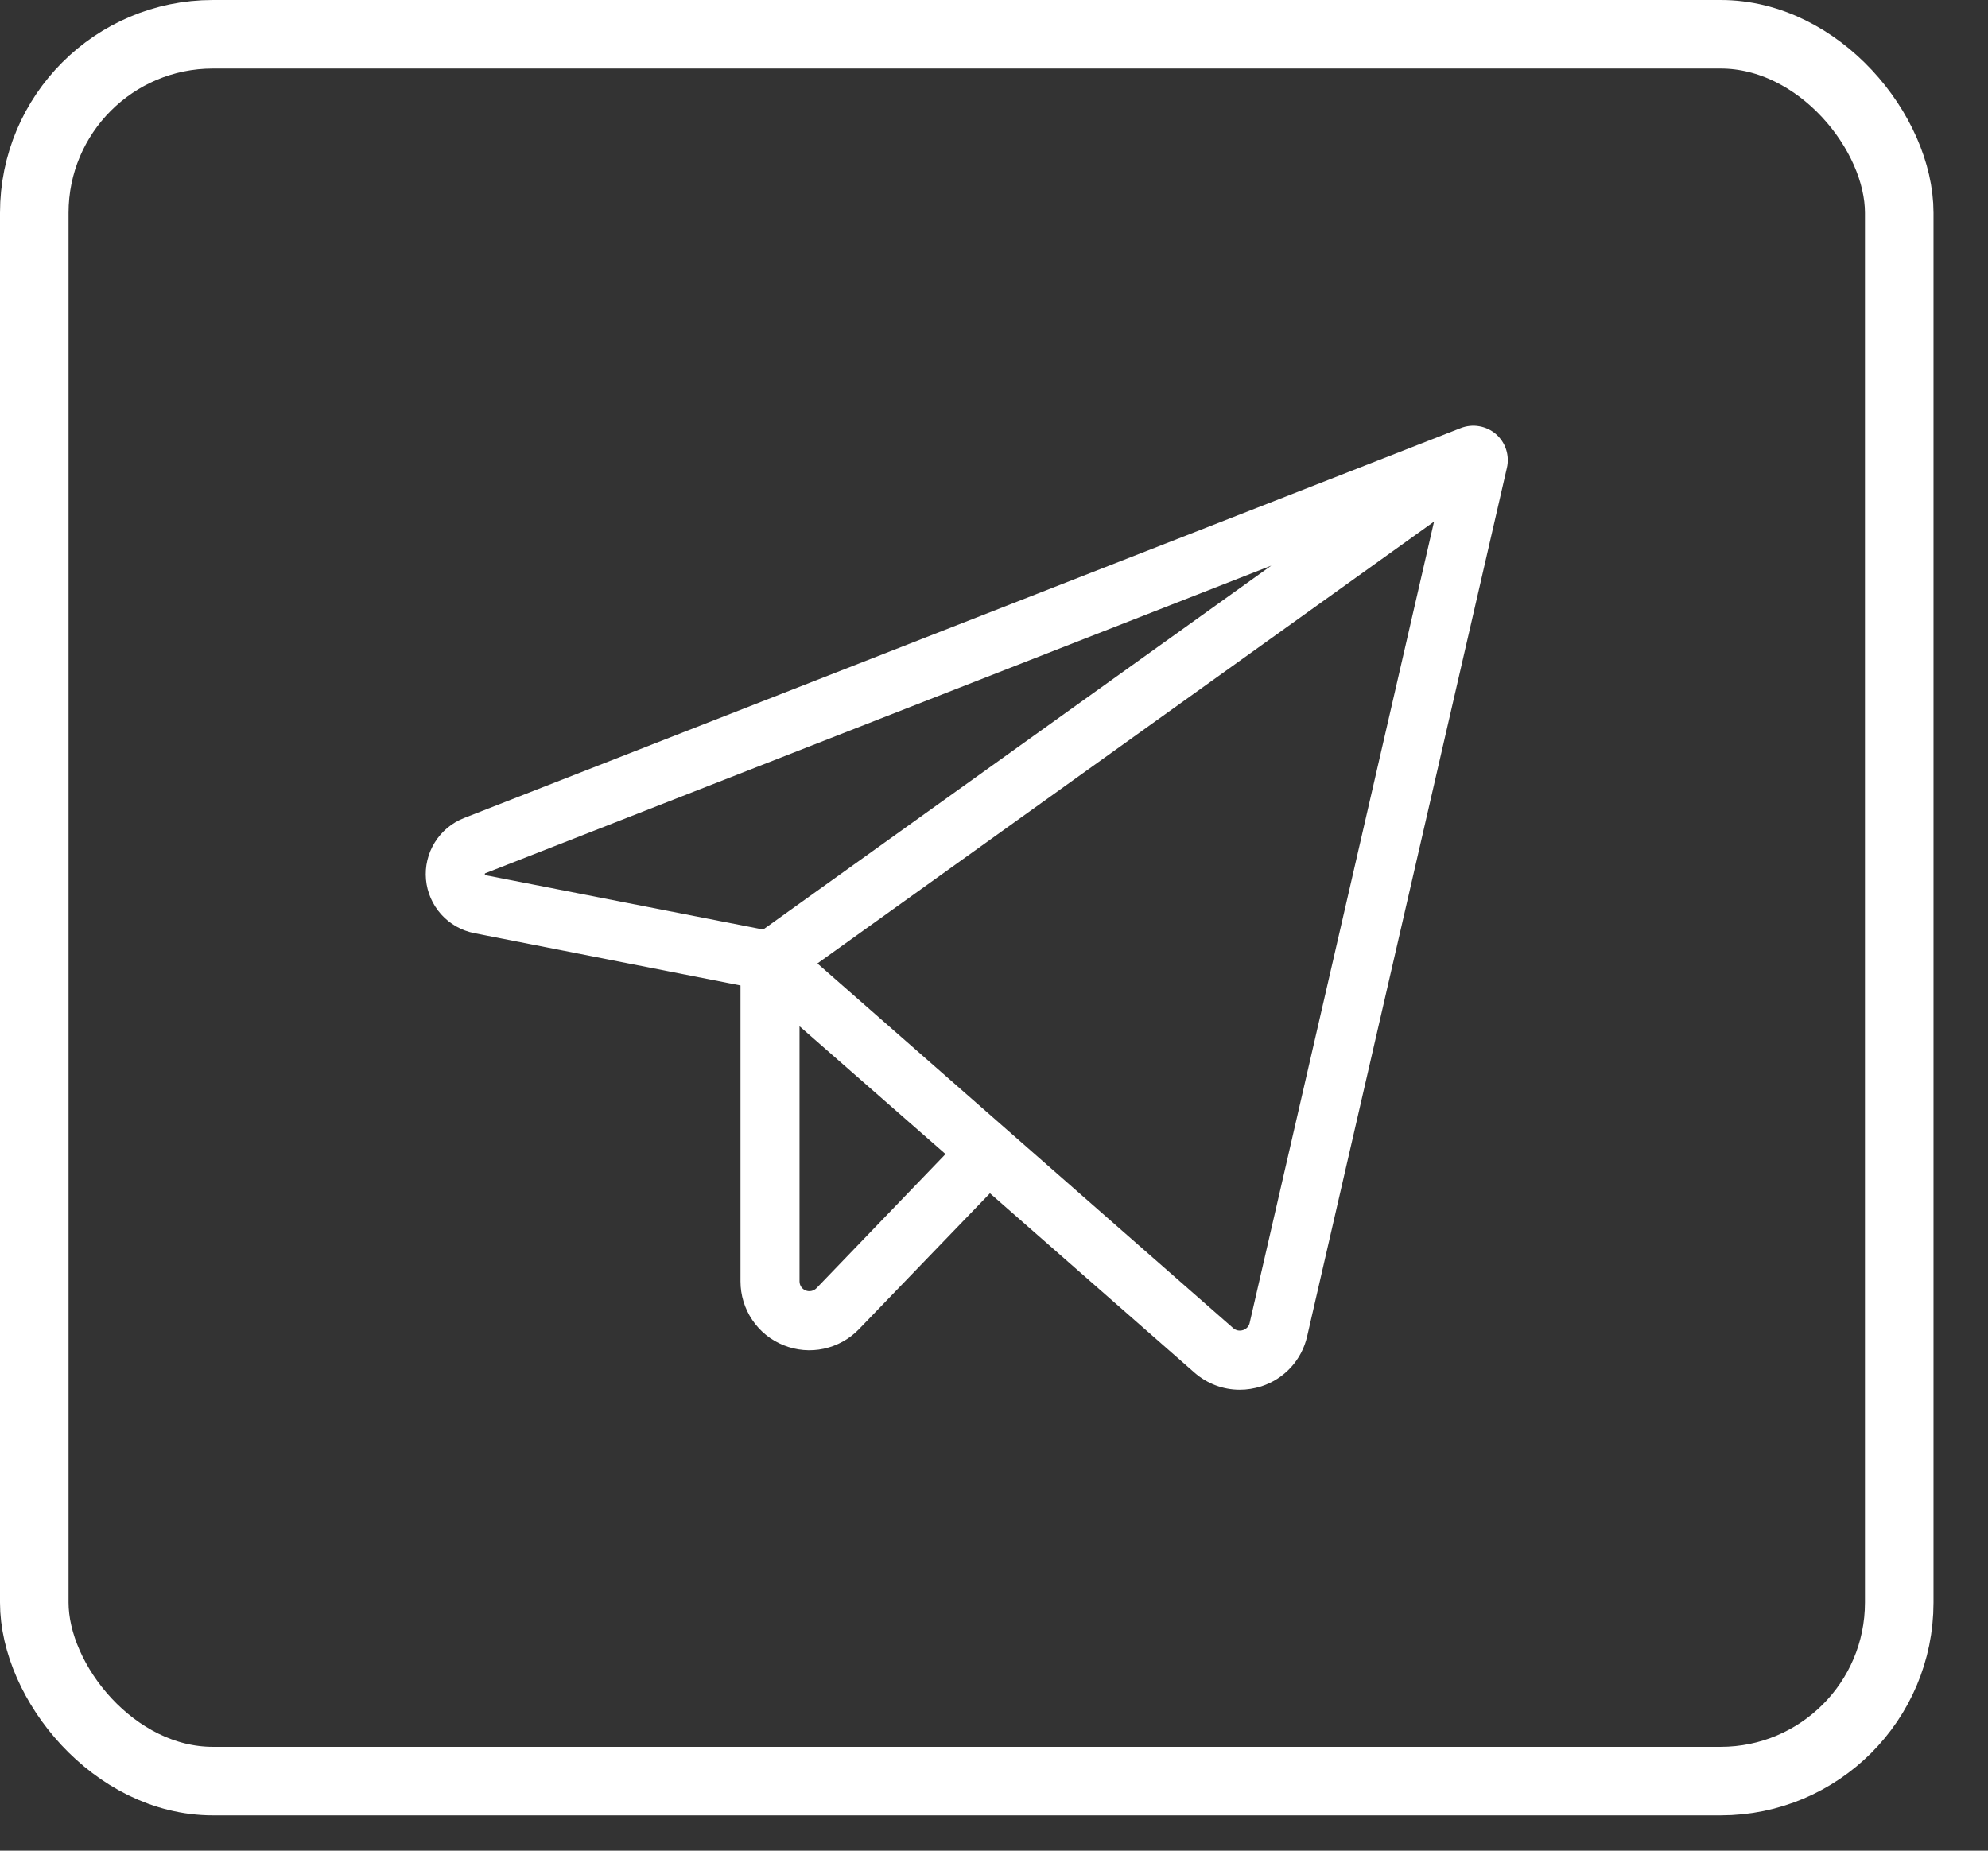
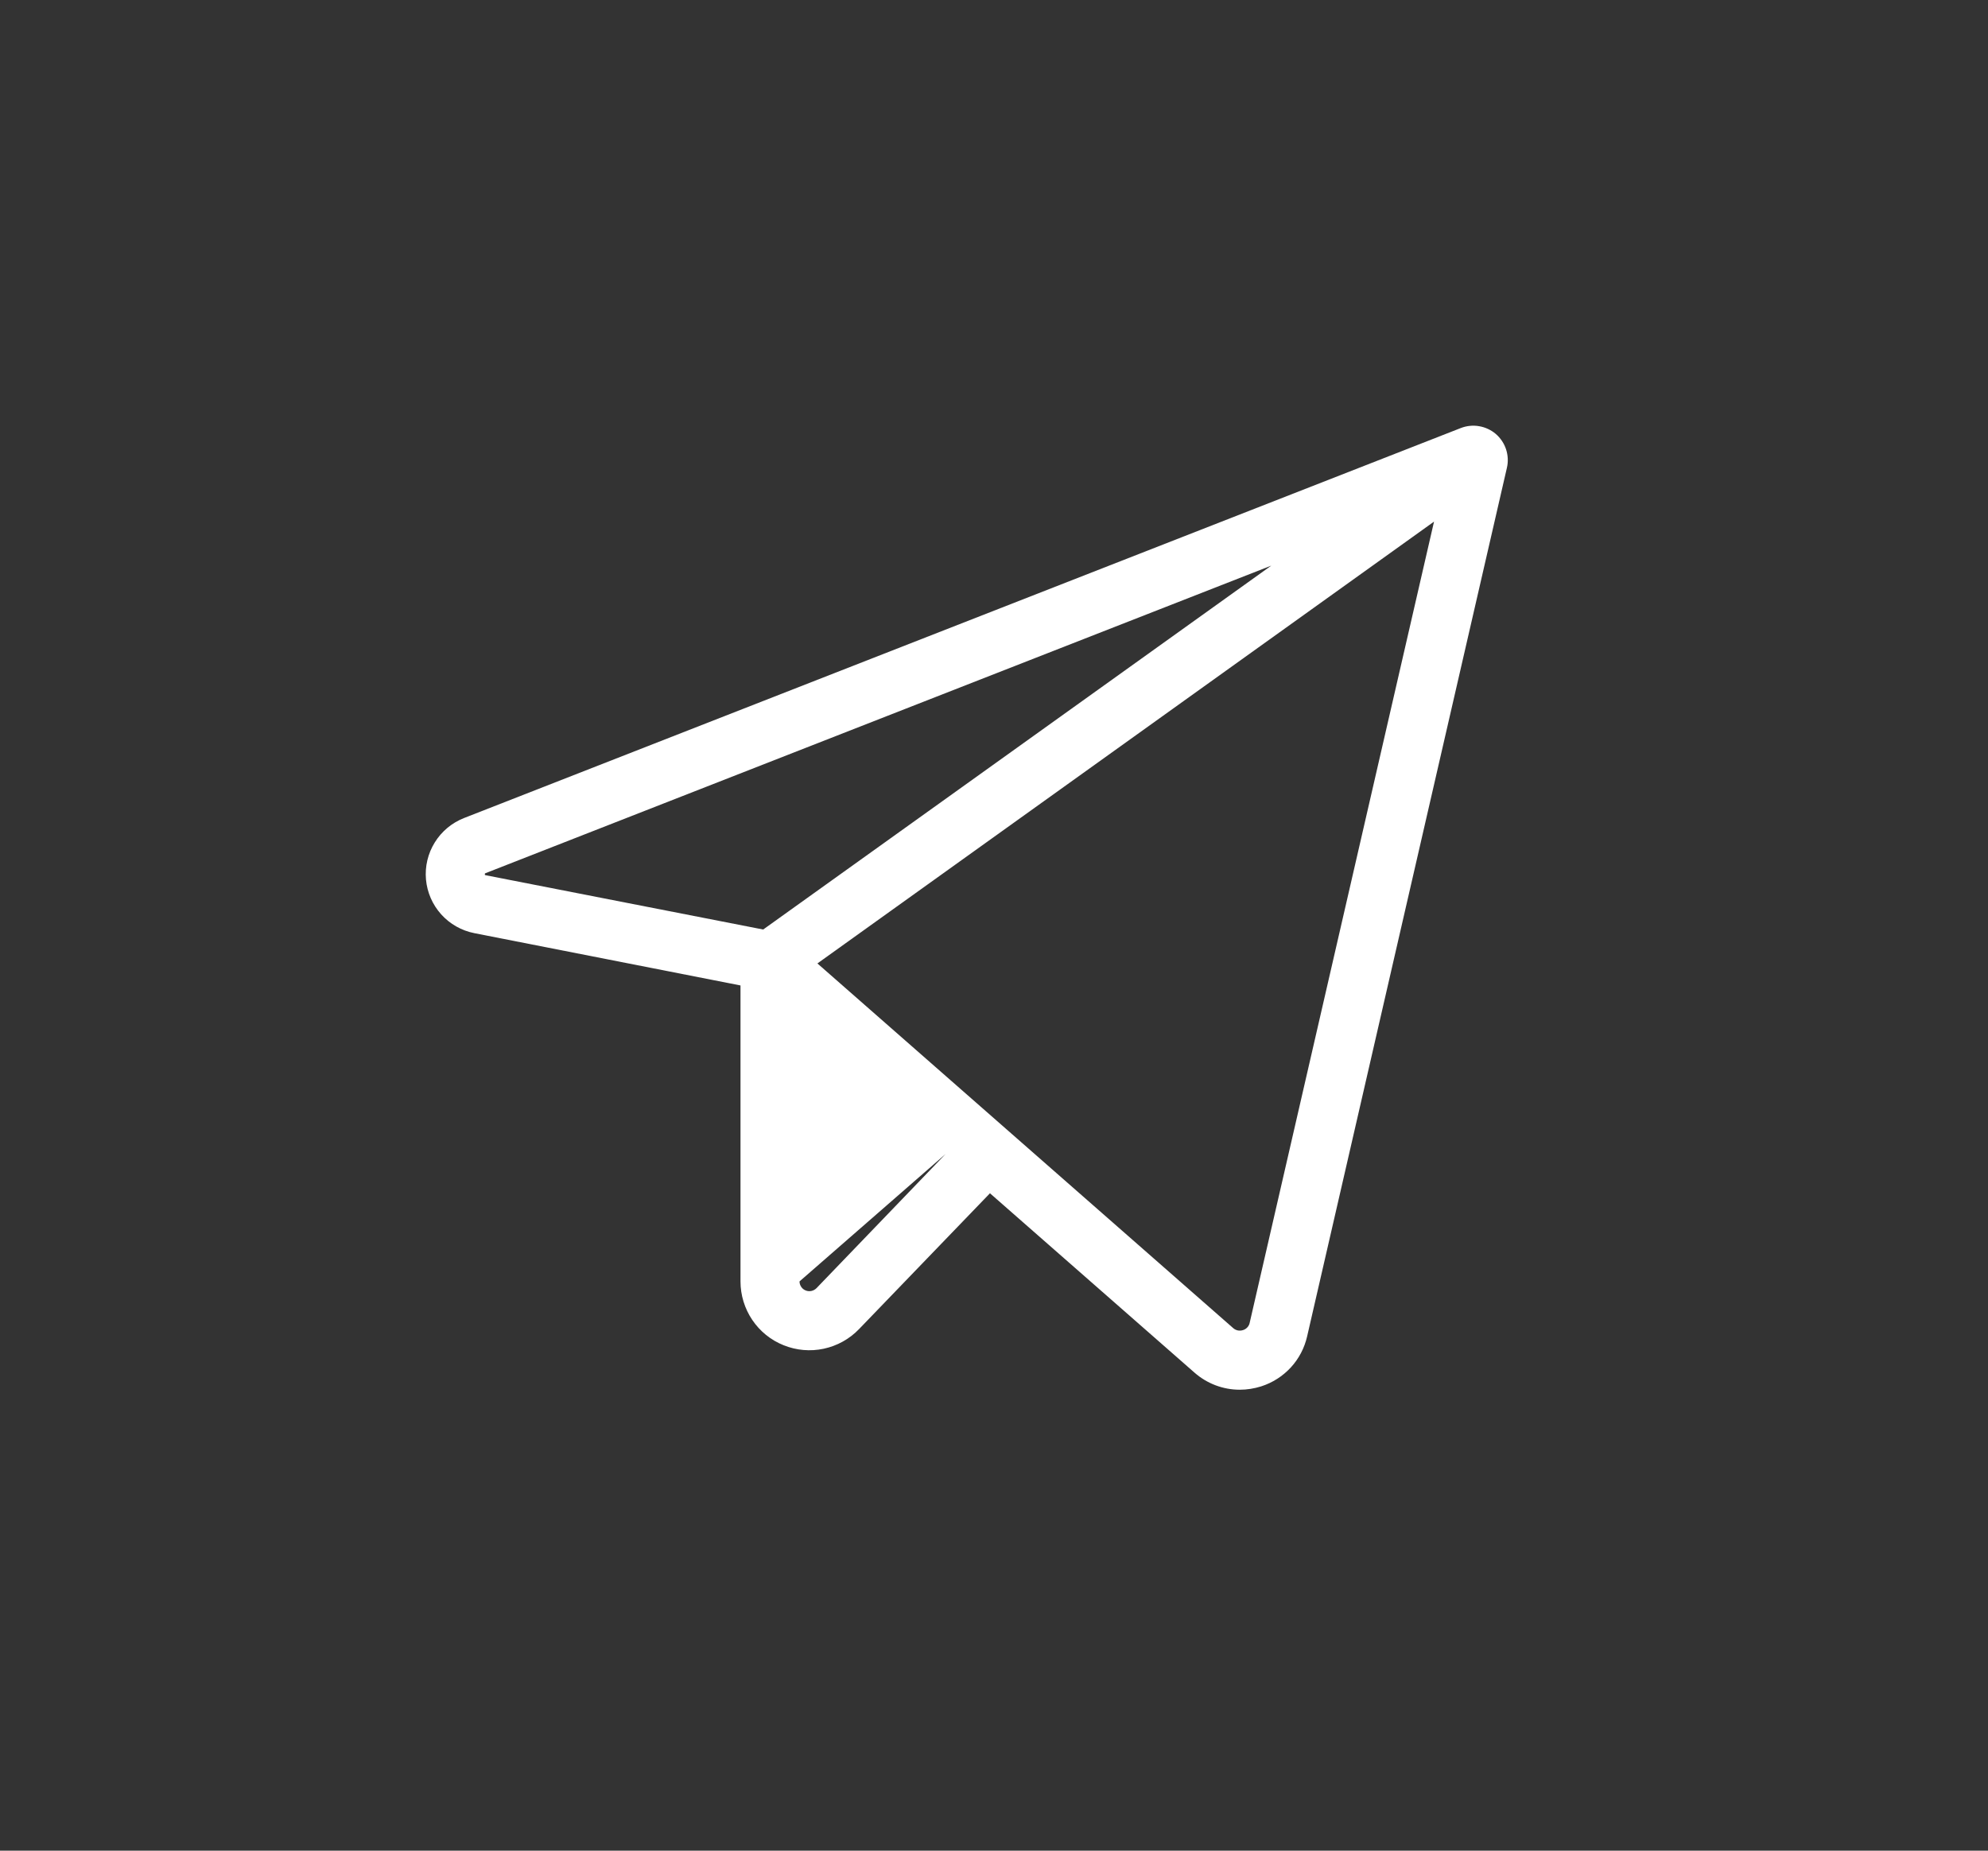
<svg xmlns="http://www.w3.org/2000/svg" width="29" height="27" viewBox="0 0 29 27" fill="none">
  <rect x="0" y="0" width="29" height="27" fill="#333333" stroke="none" />
-   <path d="M21.821 6.332C21.752 6.273 21.667 6.233 21.577 6.218C21.487 6.202 21.394 6.212 21.309 6.245L6.768 11.935C6.591 12.005 6.442 12.129 6.342 12.291C6.242 12.452 6.197 12.642 6.214 12.831C6.231 13.02 6.309 13.199 6.436 13.34C6.563 13.481 6.732 13.577 6.919 13.614L10.802 14.377V18.695C10.802 18.895 10.862 19.091 10.974 19.257C11.086 19.423 11.245 19.552 11.431 19.626C11.617 19.701 11.82 19.719 12.016 19.677C12.212 19.635 12.391 19.536 12.53 19.392L14.441 17.409L17.424 20.025C17.607 20.186 17.841 20.275 18.085 20.275C18.191 20.275 18.296 20.258 18.398 20.226C18.563 20.173 18.712 20.078 18.83 19.95C18.948 19.822 19.029 19.666 19.068 19.496L21.982 6.825C22.003 6.736 21.998 6.643 21.97 6.556C21.942 6.47 21.89 6.392 21.821 6.332ZM7.074 12.766C7.072 12.759 7.072 12.751 7.074 12.743C7.078 12.741 7.081 12.739 7.085 12.738L18.545 8.252L11.133 13.561L7.085 12.769L7.074 12.766ZM11.91 18.794C11.89 18.814 11.864 18.828 11.837 18.834C11.809 18.84 11.78 18.838 11.753 18.827C11.727 18.817 11.704 18.799 11.688 18.775C11.672 18.751 11.663 18.724 11.663 18.695V14.972L13.793 16.837L11.91 18.794ZM18.229 19.302C18.224 19.326 18.212 19.348 18.195 19.366C18.178 19.384 18.157 19.398 18.133 19.405C18.108 19.413 18.082 19.415 18.057 19.41C18.032 19.405 18.008 19.393 17.989 19.376L11.924 14.056L20.919 7.61L18.229 19.302Z" fill="white" />
-   <rect x="0.5" y="0.5" width="27.205" height="25.485" rx="2.605" stroke="white" />
+   <path d="M21.821 6.332C21.752 6.273 21.667 6.233 21.577 6.218C21.487 6.202 21.394 6.212 21.309 6.245L6.768 11.935C6.591 12.005 6.442 12.129 6.342 12.291C6.242 12.452 6.197 12.642 6.214 12.831C6.231 13.02 6.309 13.199 6.436 13.34C6.563 13.481 6.732 13.577 6.919 13.614L10.802 14.377V18.695C10.802 18.895 10.862 19.091 10.974 19.257C11.086 19.423 11.245 19.552 11.431 19.626C11.617 19.701 11.82 19.719 12.016 19.677C12.212 19.635 12.391 19.536 12.53 19.392L14.441 17.409L17.424 20.025C17.607 20.186 17.841 20.275 18.085 20.275C18.191 20.275 18.296 20.258 18.398 20.226C18.563 20.173 18.712 20.078 18.83 19.95C18.948 19.822 19.029 19.666 19.068 19.496L21.982 6.825C22.003 6.736 21.998 6.643 21.97 6.556C21.942 6.47 21.89 6.392 21.821 6.332ZM7.074 12.766C7.072 12.759 7.072 12.751 7.074 12.743C7.078 12.741 7.081 12.739 7.085 12.738L18.545 8.252L11.133 13.561L7.085 12.769L7.074 12.766ZM11.91 18.794C11.89 18.814 11.864 18.828 11.837 18.834C11.809 18.84 11.78 18.838 11.753 18.827C11.727 18.817 11.704 18.799 11.688 18.775C11.672 18.751 11.663 18.724 11.663 18.695L13.793 16.837L11.91 18.794ZM18.229 19.302C18.224 19.326 18.212 19.348 18.195 19.366C18.178 19.384 18.157 19.398 18.133 19.405C18.108 19.413 18.082 19.415 18.057 19.41C18.032 19.405 18.008 19.393 17.989 19.376L11.924 14.056L20.919 7.61L18.229 19.302Z" fill="white" />
</svg>